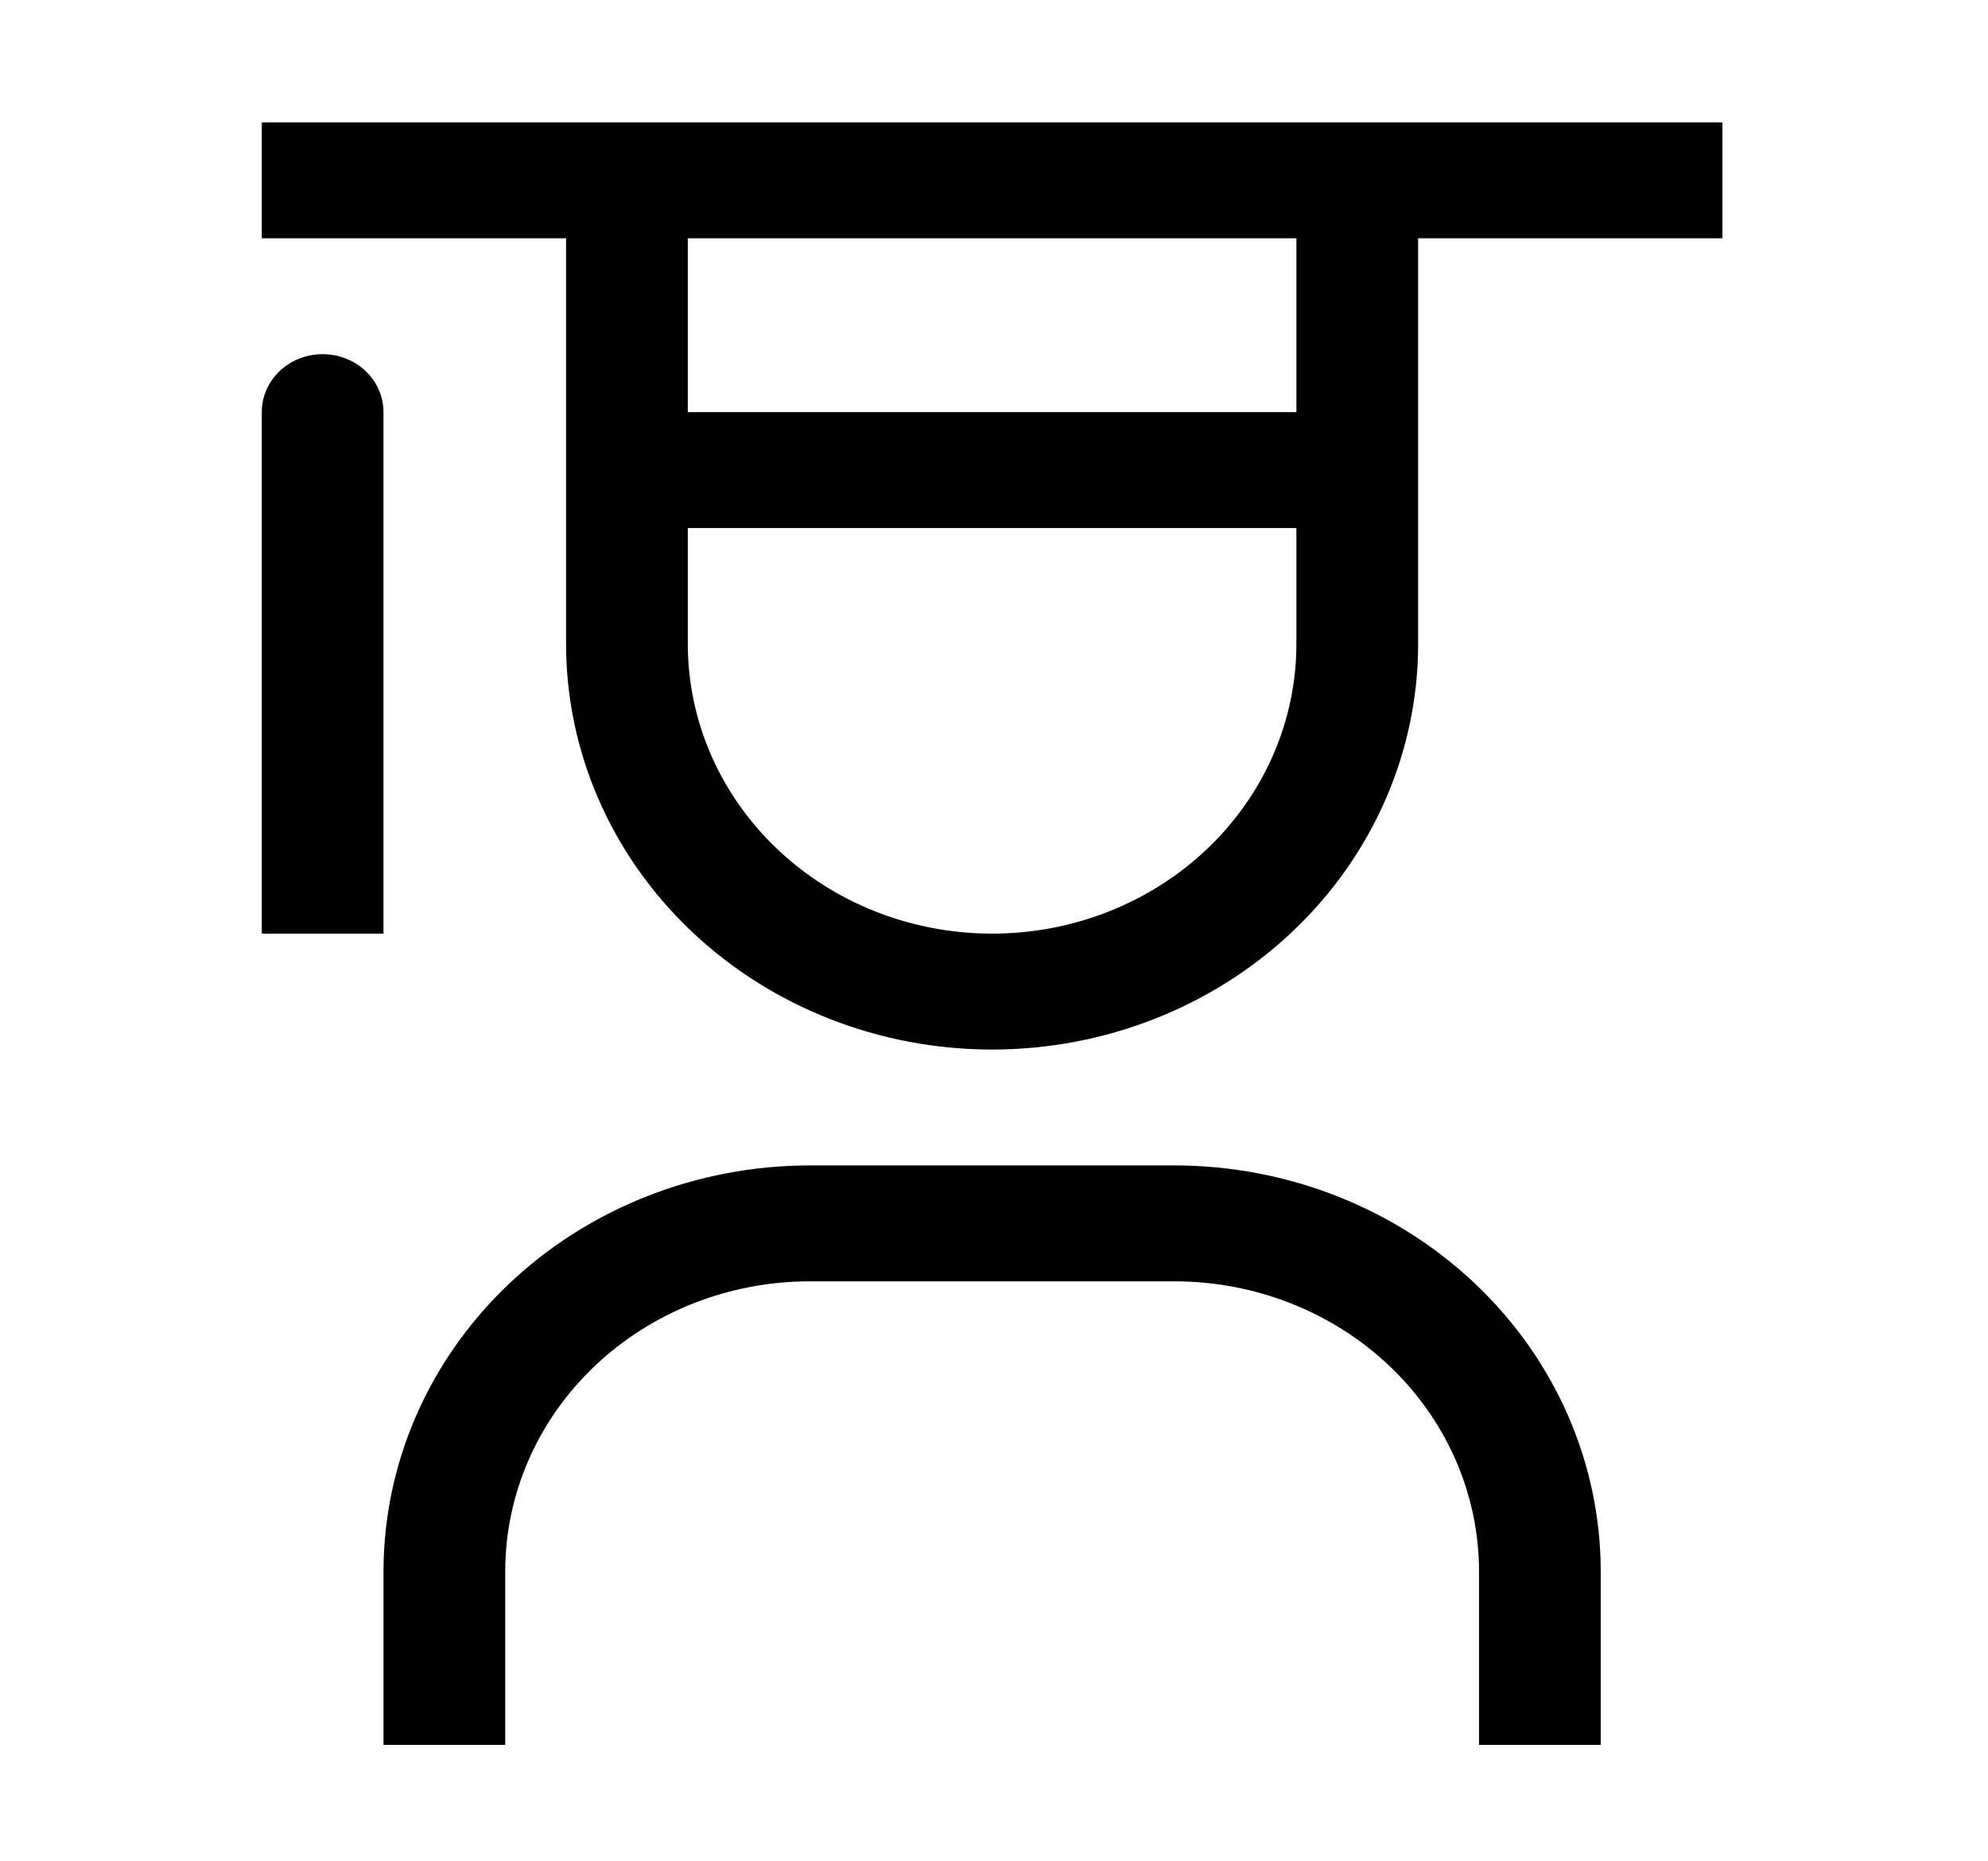
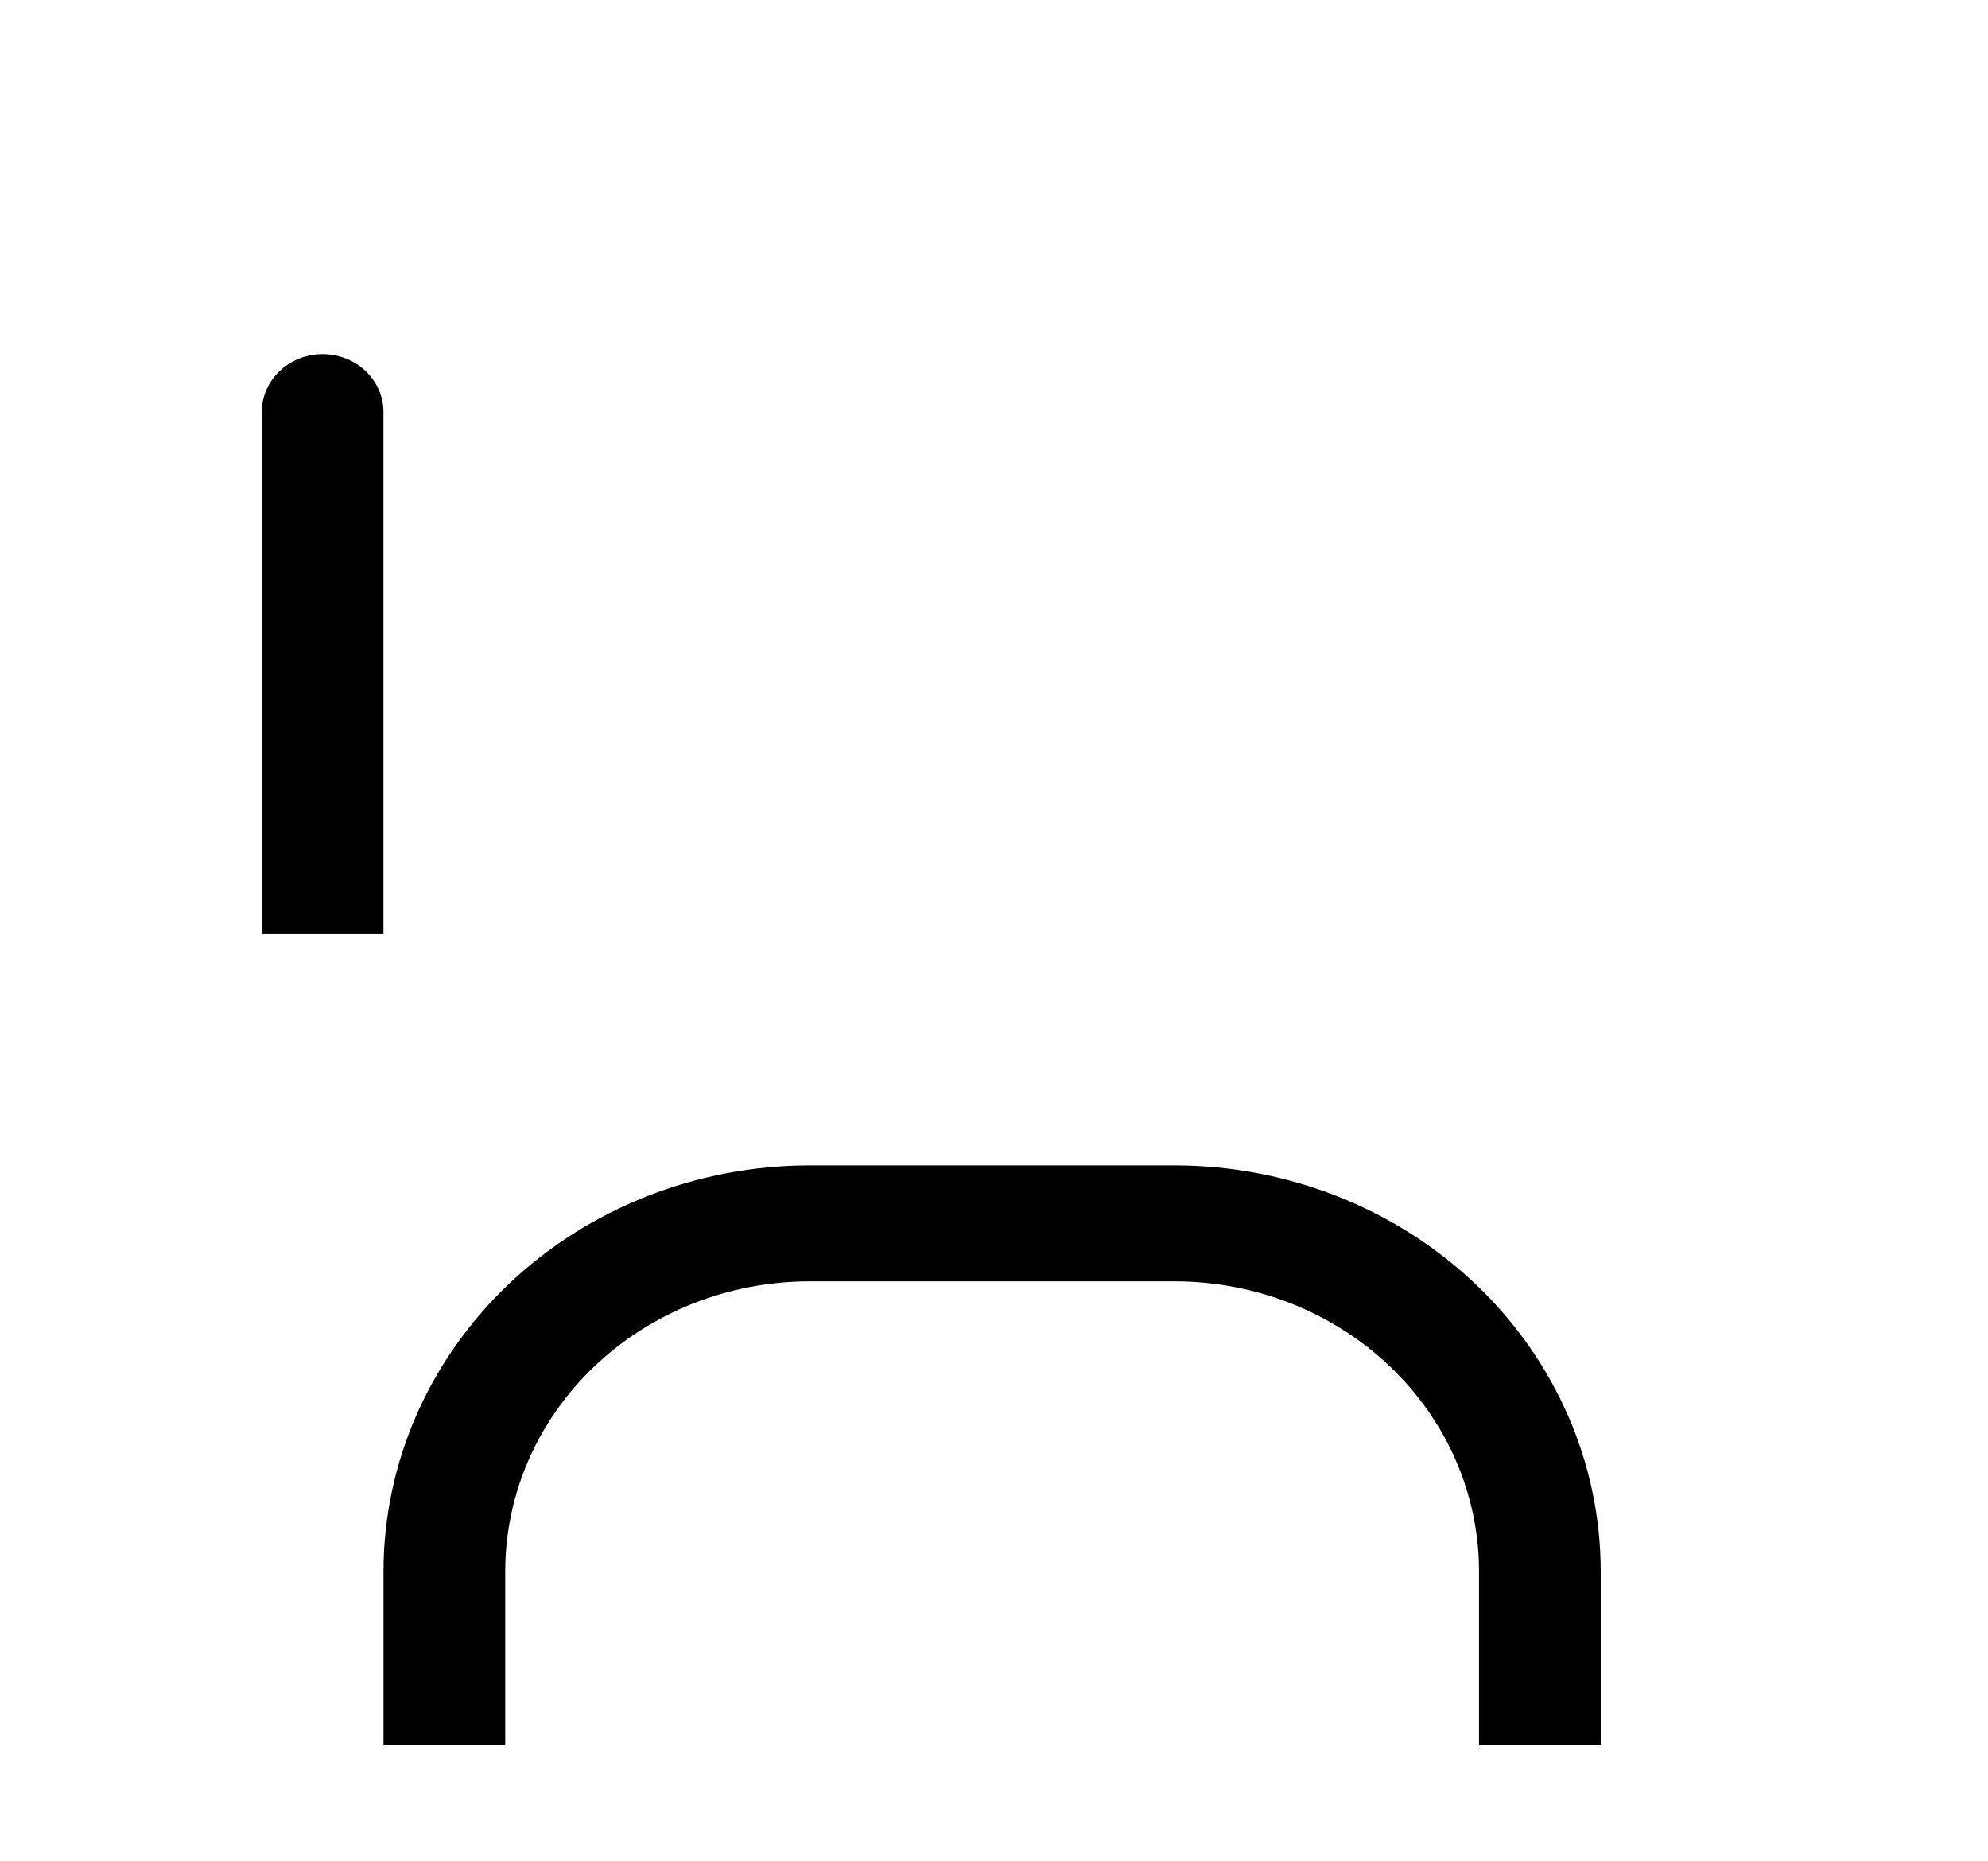
<svg xmlns="http://www.w3.org/2000/svg" fill="none" viewBox="0 0 78 73" height="73" width="78">
  <path fill="black" d="M62.805 68.453H58.03V61.633C58.026 58.62 56.767 55.731 54.529 53.6C52.29 51.469 49.255 50.27 46.09 50.267H31.763C28.597 50.27 25.563 51.469 23.324 53.6C21.086 55.731 19.827 58.62 19.823 61.633V68.453H15.047V61.633C15.053 57.414 16.815 53.37 19.949 50.386C23.082 47.403 27.331 45.725 31.763 45.72H46.09C50.522 45.725 54.77 47.403 57.904 50.386C61.038 53.37 62.8 57.414 62.805 61.633V68.453Z" />
  <path fill="black" d="M12.658 13.894C12.025 13.894 11.418 14.133 10.97 14.559C10.522 14.986 10.271 15.564 10.271 16.167V36.627H15.046V16.167C15.046 15.564 14.795 14.986 14.347 14.559C13.899 14.133 13.292 13.894 12.658 13.894Z" />
-   <path fill="black" d="M10.271 4.801V9.347H22.21V25.26C22.21 29.481 23.971 33.528 27.106 36.513C30.241 39.497 34.492 41.174 38.925 41.174C43.358 41.174 47.61 39.497 50.745 36.513C53.88 33.528 55.641 29.481 55.641 25.26V9.347H67.58V4.801H10.271ZM26.986 9.347H50.865V16.167H26.986V9.347ZM38.925 36.627C35.759 36.627 32.722 35.429 30.483 33.298C28.244 31.166 26.986 28.275 26.986 25.26V20.714H50.865V25.26C50.865 28.275 49.607 31.166 47.368 33.298C45.129 35.429 42.092 36.627 38.925 36.627Z" />
</svg>